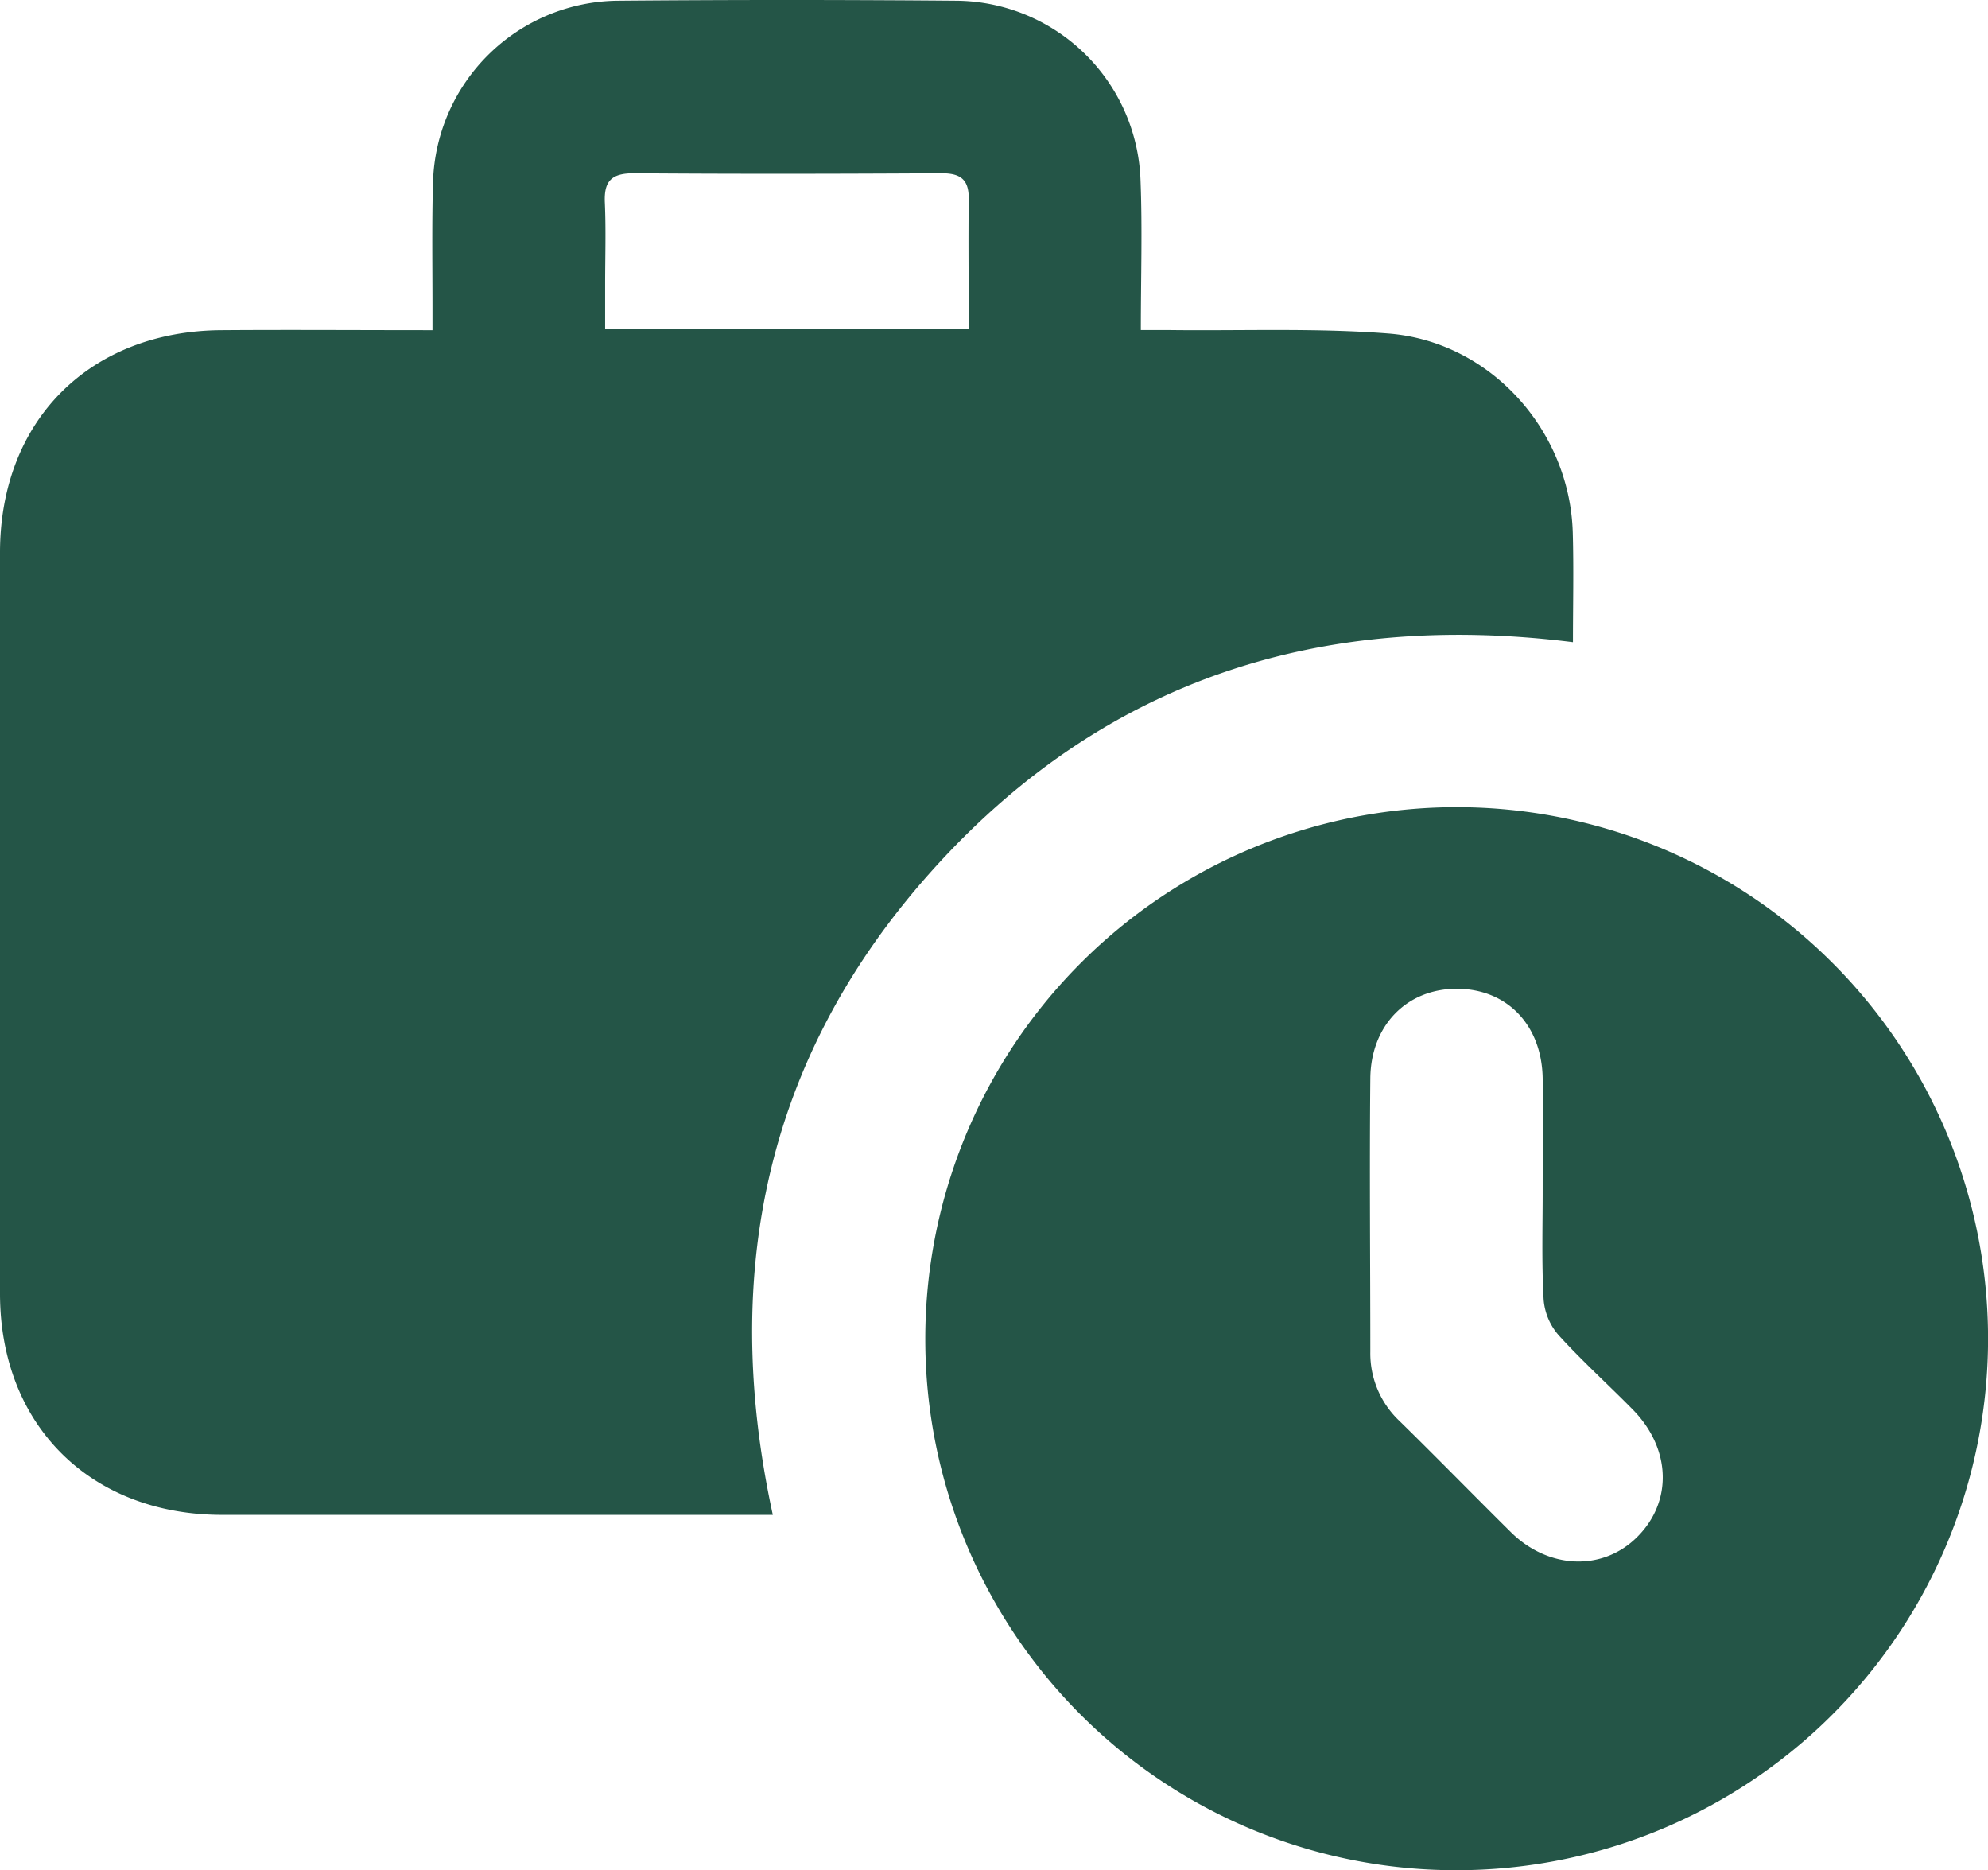
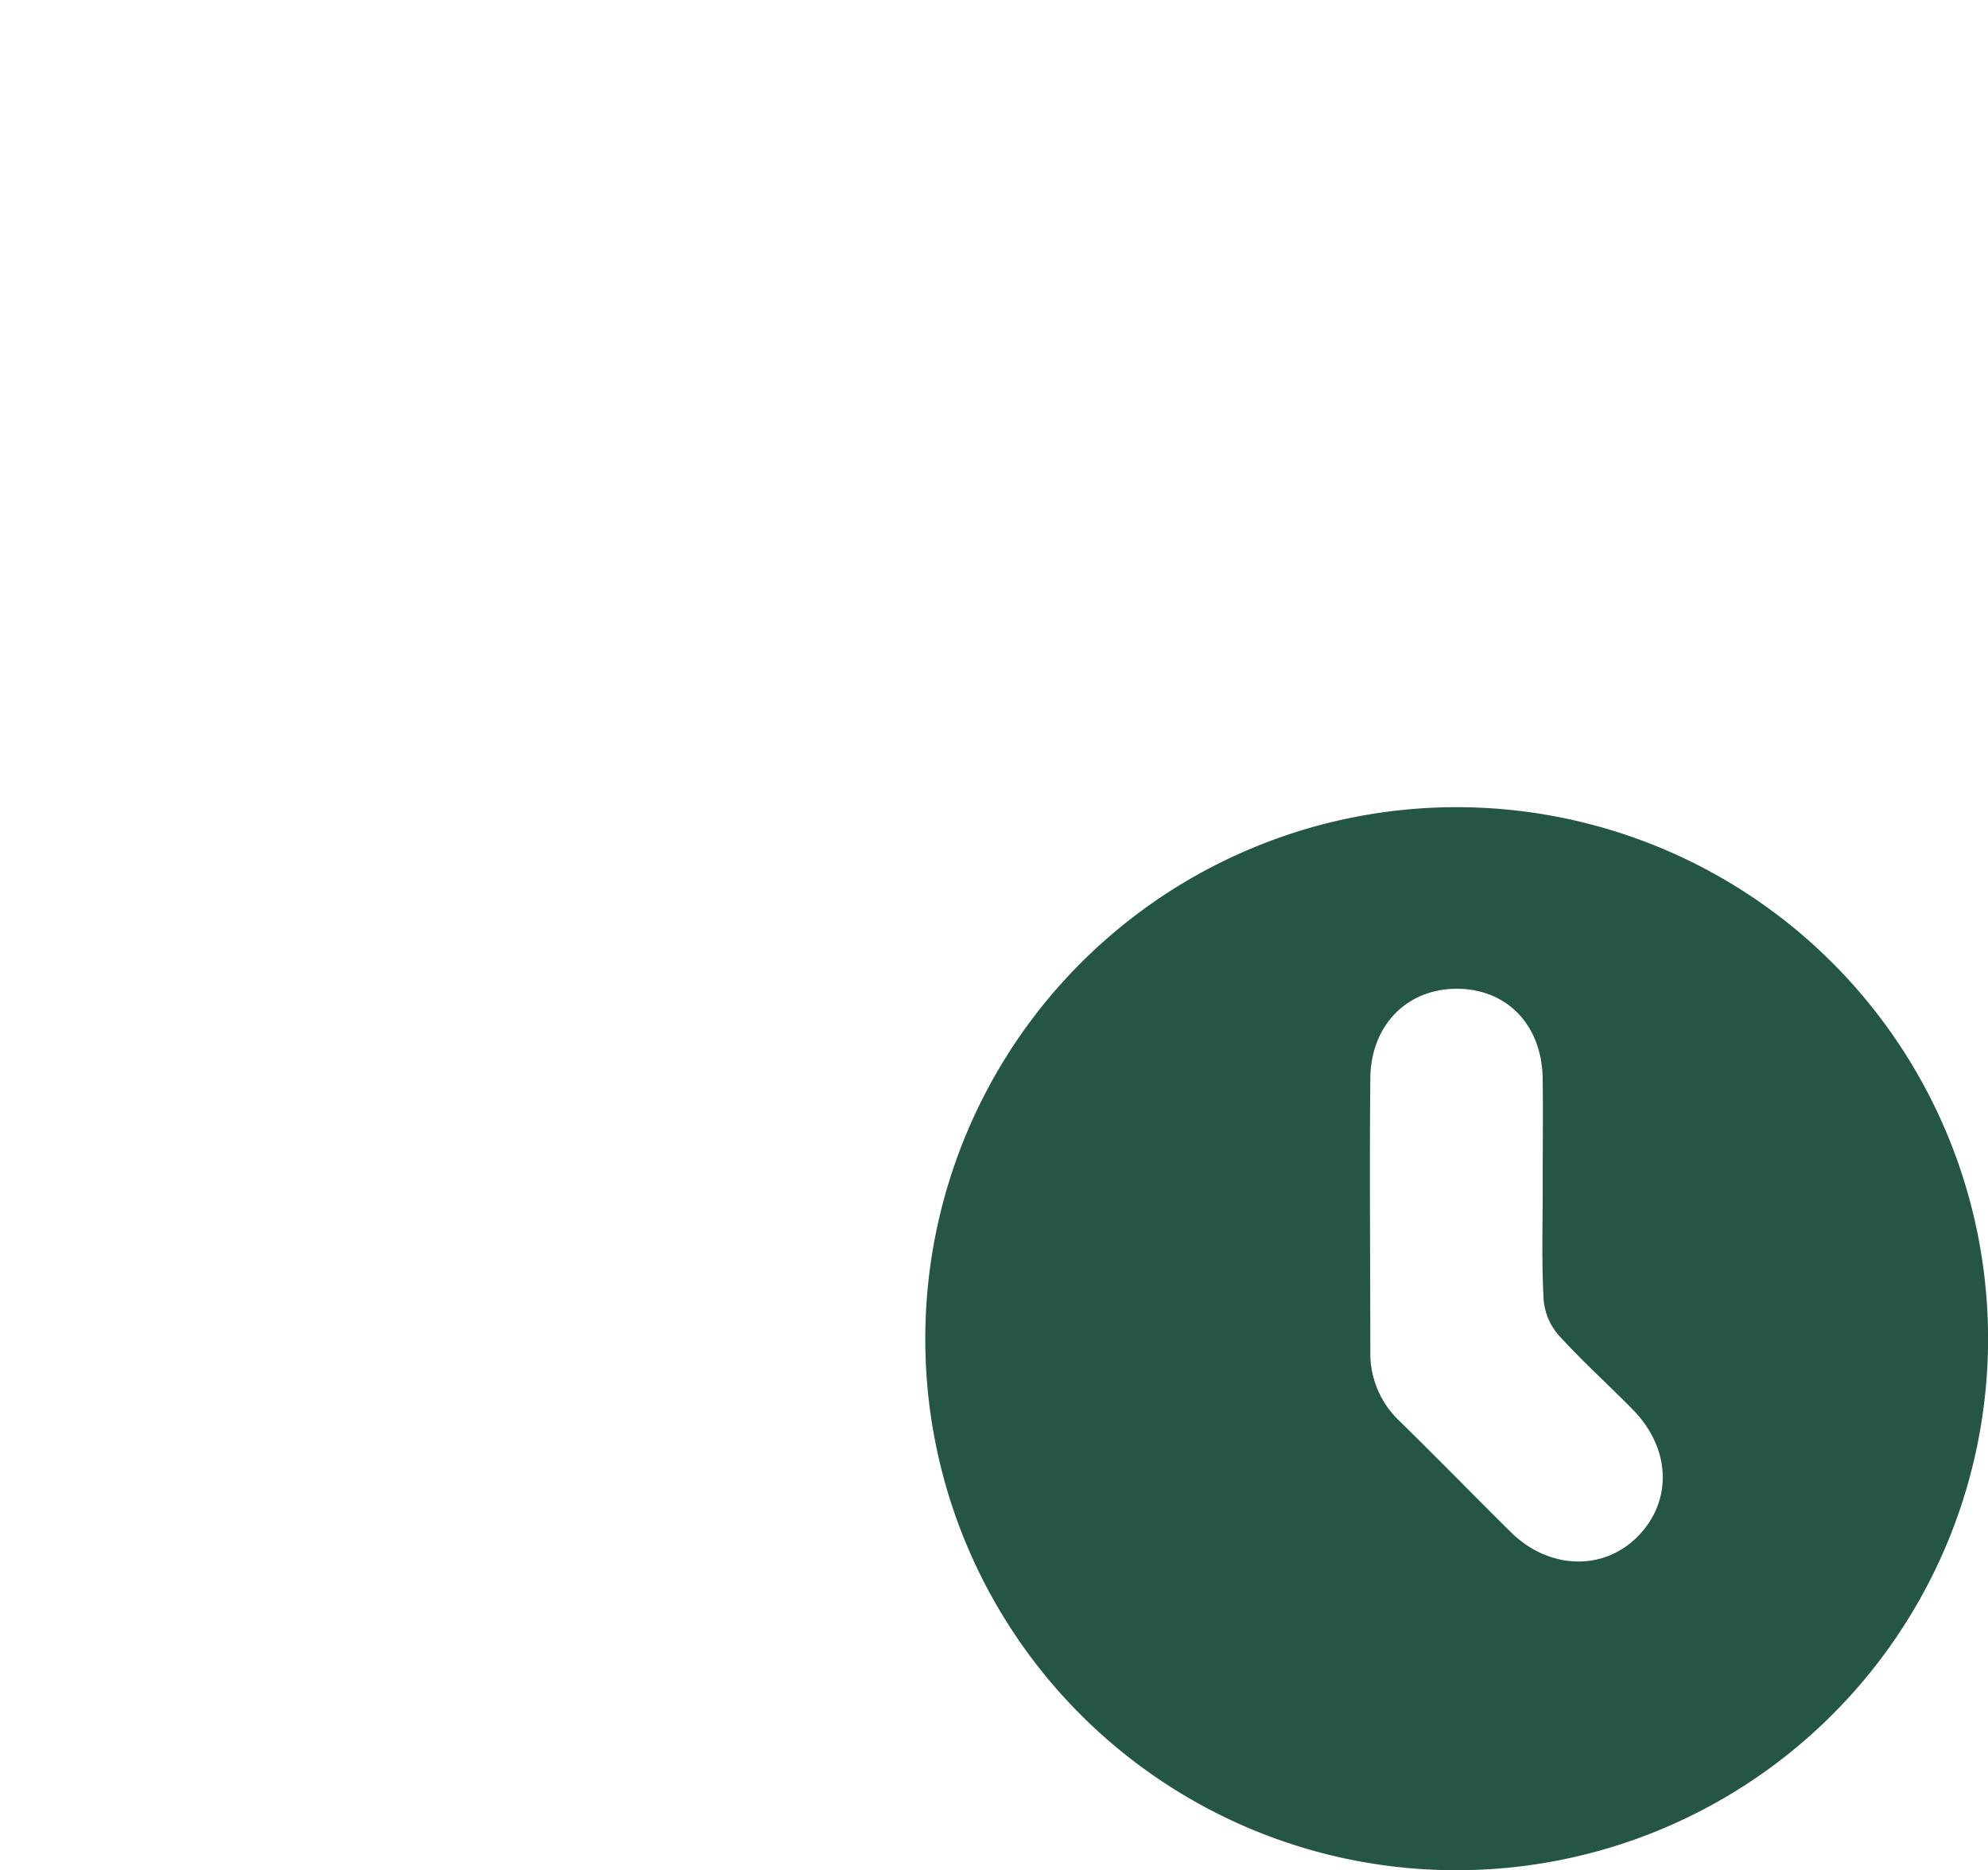
<svg xmlns="http://www.w3.org/2000/svg" viewBox="0 0 326.42 307.03">
  <defs>
    <style>.cls-1{fill:#245547;}</style>
  </defs>
  <g id="Слой_2" data-name="Слой 2">
    <g id="Слой_1-2" data-name="Слой 1">
-       <path class="cls-1" d="M258.27,105.41c-41.36-5.19-76.63,6.16-104.44,36.62s-35.69,66.41-26.94,106.64h-4q-43.21,0-86.44,0C14.83,248.65,0,233.93,0,212.34Q0,151.53,0,90.72C0,69.07,14.69,54.34,36.38,54.2c11.34-.08,22.68,0,34.63,0V50.37c0-6.86-.11-13.73.09-20.58A30.68,30.68,0,0,1,101.32.12q27.87-.24,55.75,0a30.51,30.51,0,0,1,30.19,29.25c.33,8.07.06,16.17.06,24.81h4.77c12,.14,24-.36,35.89.57,16.73,1.32,29.77,15.88,30.26,32.66C258.41,93.37,258.27,99.33,258.27,105.41ZM159.06,54c0-7.39-.08-14.36,0-21.32.05-3.31-1.43-4.26-4.56-4.24-16.81.1-33.63.13-50.44,0-3.64,0-4.9,1.26-4.75,4.79.2,4.48.05,9,.05,13.45V54Z" />
      <path class="cls-1" d="M151.93,219.84A87.25,87.25,0,1,1,239.25,307,87.13,87.13,0,0,1,151.93,219.84ZM253.3,195c0-6,.08-12,0-18-.15-8.77-5.87-14.67-14.07-14.69S225.09,168.28,225,177c-.15,15,0,29.94,0,44.91a15.24,15.24,0,0,0,4.8,11.36c6.13,6,12.16,12.19,18.28,18.24s15,6.48,20.7.83c5.9-5.83,5.62-14.58-.73-21-4-4.07-8.3-7.94-12.15-12.19a10.1,10.1,0,0,1-2.44-5.77C253.11,207.24,253.31,201.12,253.3,195Z" />
    </g>
  </g>
</svg>